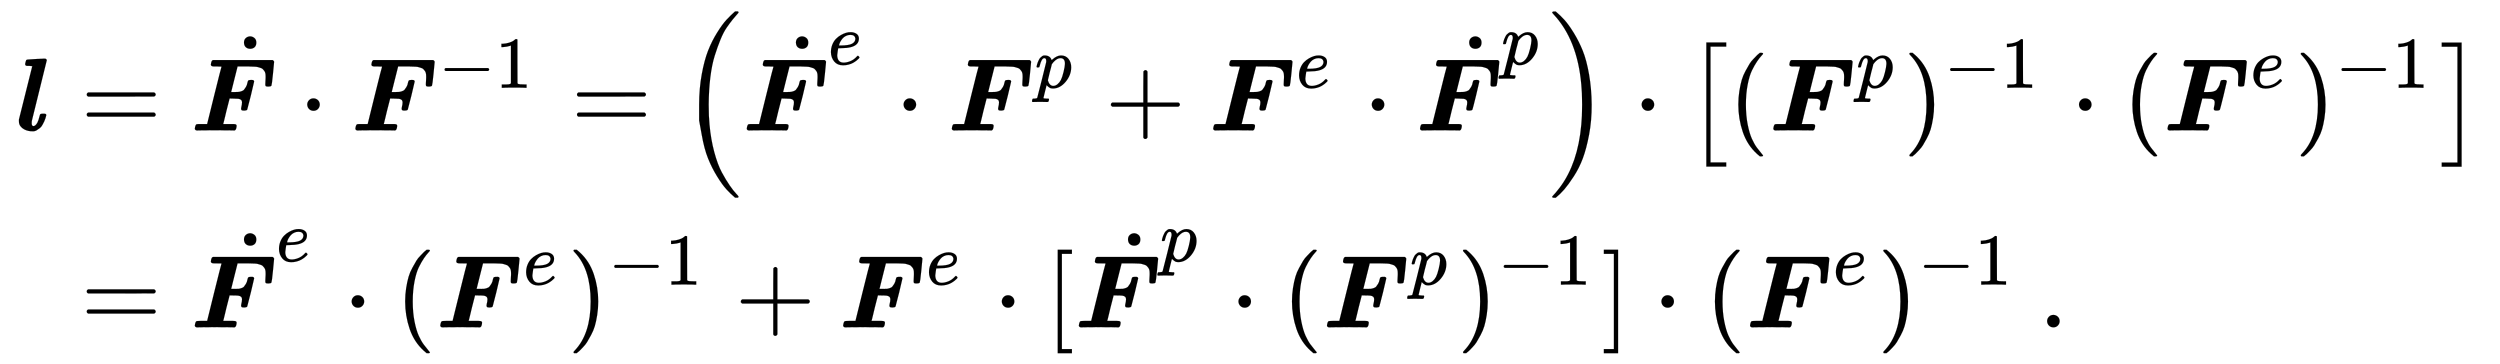
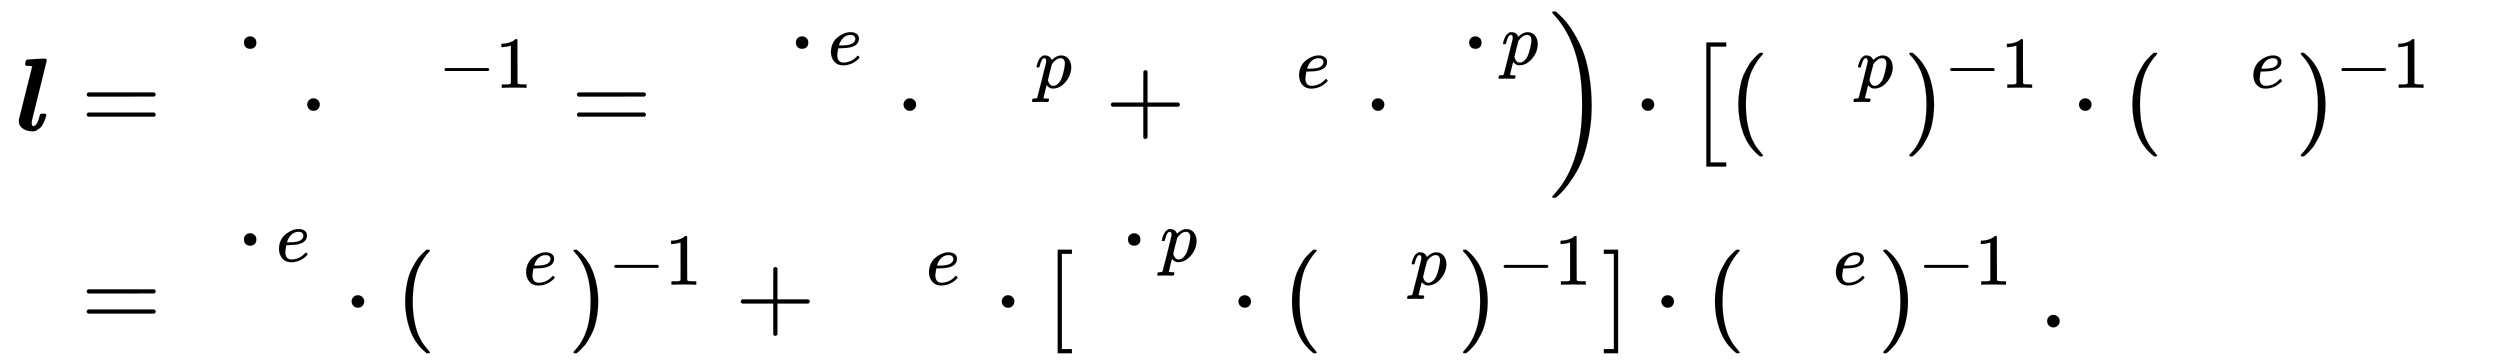
<svg xmlns="http://www.w3.org/2000/svg" xmlns:xlink="http://www.w3.org/1999/xlink" width="56.093ex" height="8.176ex" style="vertical-align: -3.505ex;" viewBox="0 -2011.3 24150.9 3520.2" role="img" focusable="false" aria-labelledby="MathJax-SVG-1-Title">
  <title id="MathJax-SVG-1-Title">StartLayout 1st Row 1st Column bold italic l 2nd Column equals ModifyingAbove bold italic upper F With dot dot bold italic upper F Superscript negative 1 Baseline equals left parenthesis ModifyingAbove bold italic upper F With dot Superscript e Baseline dot bold italic upper F Superscript p Baseline plus bold italic upper F Superscript e Baseline dot ModifyingAbove bold italic upper F With dot Superscript p Baseline right parenthesis dot left bracket left parenthesis bold italic upper F Superscript p Baseline right parenthesis Superscript negative 1 Baseline dot left parenthesis bold italic upper F Superscript e Baseline right parenthesis Superscript negative 1 Baseline right bracket 2nd Row 1st Column Blank 2nd Column equals ModifyingAbove bold italic upper F With dot Superscript e Baseline dot left parenthesis bold italic upper F Superscript e Baseline right parenthesis Superscript negative 1 Baseline plus bold italic upper F Superscript e Baseline dot left bracket ModifyingAbove bold italic upper F With dot Superscript p Baseline dot left parenthesis bold italic upper F Superscript p Baseline right parenthesis Superscript negative 1 Baseline right bracket dot left parenthesis bold italic upper F Superscript e Baseline right parenthesis Superscript negative 1 Baseline period EndLayout</title>
  <defs aria-hidden="true">
    <path stroke-width="1" id="E1-MJMATHBI-6C" d="M157 -8Q138 -8 118 -4T77 11T41 42T27 91V106L156 622H152Q151 622 147 622T137 623T125 624T114 624T104 624T99 625Q87 628 87 642Q87 647 91 661T97 679Q101 684 112 685T188 690Q261 694 275 694Q292 694 296 679L151 91Q150 85 150 71Q150 42 167 42Q186 42 205 75Q216 96 225 134Q230 155 234 158T255 162H260H271Q291 162 291 148Q290 145 289 140T283 118T271 87T254 54T229 23T197 1T157 -8Z" />
    <path stroke-width="1" id="E1-MJMAIN-3D" d="M56 347Q56 360 70 367H707Q722 359 722 347Q722 336 708 328L390 327H72Q56 332 56 347ZM56 153Q56 168 72 173H708Q722 163 722 153Q722 140 707 133H70Q56 140 56 153Z" />
-     <path stroke-width="1" id="E1-MJMATHBI-46" d="M257 618H231Q198 618 198 636Q202 672 214 678L219 680H795Q801 677 804 673T808 666L809 664Q809 659 798 549T783 433Q777 424 755 424Q736 424 730 427T724 444Q724 448 725 468T727 507V524Q727 541 724 554T713 577T698 594T676 605T653 612T625 616T597 617T566 618T538 618H456L455 614Q455 611 424 491L394 371H429Q454 372 463 372T491 378T517 392T536 419T552 464Q556 481 561 484T586 488Q603 488 607 486Q616 482 616 473Q616 467 584 337T549 201Q542 192 521 192Q503 192 497 195T490 209Q490 212 492 224Q499 251 499 269Q499 288 489 296T465 306T417 308L379 309L348 188Q341 161 334 129T322 80L318 65L317 62H375H409Q430 62 438 59T447 45Q444 8 431 2L426 0L377 1Q347 2 231 2Q152 2 111 1T65 0Q48 0 43 15Q47 54 60 60Q64 62 113 62H162L163 66Q163 67 231 341T301 616Q301 618 257 618Z" />
    <path stroke-width="1" id="E1-MJMAIN-2D9" d="M190 609Q190 637 208 653T252 669Q275 667 292 652T309 609Q309 579 292 564T250 549Q225 549 208 564T190 609Z" />
    <path stroke-width="1" id="E1-MJMAIN-22C5" d="M78 250Q78 274 95 292T138 310Q162 310 180 294T199 251Q199 226 182 208T139 190T96 207T78 250Z" />
    <path stroke-width="1" id="E1-MJMAIN-2212" d="M84 237T84 250T98 270H679Q694 262 694 250T679 230H98Q84 237 84 250Z" />
    <path stroke-width="1" id="E1-MJMAIN-31" d="M213 578L200 573Q186 568 160 563T102 556H83V602H102Q149 604 189 617T245 641T273 663Q275 666 285 666Q294 666 302 660V361L303 61Q310 54 315 52T339 48T401 46H427V0H416Q395 3 257 3Q121 3 100 0H88V46H114Q136 46 152 46T177 47T193 50T201 52T207 57T213 61V578Z" />
    <path stroke-width="1" id="E1-MJMAIN-28" d="M94 250Q94 319 104 381T127 488T164 576T202 643T244 695T277 729T302 750H315H319Q333 750 333 741Q333 738 316 720T275 667T226 581T184 443T167 250T184 58T225 -81T274 -167T316 -220T333 -241Q333 -250 318 -250H315H302L274 -226Q180 -141 137 -14T94 250Z" />
    <path stroke-width="1" id="E1-MJMATHI-65" d="M39 168Q39 225 58 272T107 350T174 402T244 433T307 442H310Q355 442 388 420T421 355Q421 265 310 237Q261 224 176 223Q139 223 138 221Q138 219 132 186T125 128Q125 81 146 54T209 26T302 45T394 111Q403 121 406 121Q410 121 419 112T429 98T420 82T390 55T344 24T281 -1T205 -11Q126 -11 83 42T39 168ZM373 353Q367 405 305 405Q272 405 244 391T199 357T170 316T154 280T149 261Q149 260 169 260Q282 260 327 284T373 353Z" />
    <path stroke-width="1" id="E1-MJMATHI-70" d="M23 287Q24 290 25 295T30 317T40 348T55 381T75 411T101 433T134 442Q209 442 230 378L240 387Q302 442 358 442Q423 442 460 395T497 281Q497 173 421 82T249 -10Q227 -10 210 -4Q199 1 187 11T168 28L161 36Q160 35 139 -51T118 -138Q118 -144 126 -145T163 -148H188Q194 -155 194 -157T191 -175Q188 -187 185 -190T172 -194Q170 -194 161 -194T127 -193T65 -192Q-5 -192 -24 -194H-32Q-39 -187 -39 -183Q-37 -156 -26 -148H-6Q28 -147 33 -136Q36 -130 94 103T155 350Q156 355 156 364Q156 405 131 405Q109 405 94 377T71 316T59 280Q57 278 43 278H29Q23 284 23 287ZM178 102Q200 26 252 26Q282 26 310 49T356 107Q374 141 392 215T411 325V331Q411 405 350 405Q339 405 328 402T306 393T286 380T269 365T254 350T243 336T235 326L232 322Q232 321 229 308T218 264T204 212Q178 106 178 102Z" />
    <path stroke-width="1" id="E1-MJMAIN-2B" d="M56 237T56 250T70 270H369V420L370 570Q380 583 389 583Q402 583 409 568V270H707Q722 262 722 250T707 230H409V-68Q401 -82 391 -82H389H387Q375 -82 369 -68V230H70Q56 237 56 250Z" />
    <path stroke-width="1" id="E1-MJMAIN-29" d="M60 749L64 750Q69 750 74 750H86L114 726Q208 641 251 514T294 250Q294 182 284 119T261 12T224 -76T186 -143T145 -194T113 -227T90 -246Q87 -249 86 -250H74Q66 -250 63 -250T58 -247T55 -238Q56 -237 66 -225Q221 -64 221 250T66 725Q56 737 55 738Q55 746 60 749Z" />
-     <path stroke-width="1" id="E1-MJSZ2-28" d="M180 96T180 250T205 541T266 770T353 944T444 1069T527 1150H555Q561 1144 561 1141Q561 1137 545 1120T504 1072T447 995T386 878T330 721T288 513T272 251Q272 133 280 56Q293 -87 326 -209T399 -405T475 -531T536 -609T561 -640Q561 -643 555 -649H527Q483 -612 443 -568T353 -443T266 -270T205 -41Z" />
    <path stroke-width="1" id="E1-MJSZ2-29" d="M35 1138Q35 1150 51 1150H56H69Q113 1113 153 1069T243 944T330 771T391 541T416 250T391 -40T330 -270T243 -443T152 -568T69 -649H56Q43 -649 39 -647T35 -637Q65 -607 110 -548Q283 -316 316 56Q324 133 324 251Q324 368 316 445Q278 877 48 1123Q36 1137 35 1138Z" />
    <path stroke-width="1" id="E1-MJMAIN-5B" d="M118 -250V750H255V710H158V-210H255V-250H118Z" />
    <path stroke-width="1" id="E1-MJMAIN-5D" d="M22 710V750H159V-250H22V-210H119V710H22Z" />
    <path stroke-width="1" id="E1-MJSZ1-5B" d="M202 -349V850H394V810H242V-309H394V-349H202Z" />
-     <path stroke-width="1" id="E1-MJSZ1-5D" d="M22 810V850H214V-349H22V-309H174V810H22Z" />
    <path stroke-width="1" id="E1-MJMAIN-2E" d="M78 60Q78 84 95 102T138 120Q162 120 180 104T199 61Q199 36 182 18T139 0T96 17T78 60Z" />
  </defs>
  <g stroke="currentColor" fill="currentColor" stroke-width="0" transform="matrix(1 0 0 -1 0 0)" aria-hidden="true">
    <g transform="translate(167,0)">
      <g transform="translate(-11,0)">
        <use xlink:href="#E1-MJMATHBI-6C" x="0" y="751" />
      </g>
      <g transform="translate(338,0)">
        <g transform="translate(0,751)">
          <use xlink:href="#E1-MJMAIN-3D" x="277" y="0" />
          <g transform="translate(1334,0)">
            <use xlink:href="#E1-MJMATHBI-46" x="0" y="0" />
            <use xlink:href="#E1-MJMAIN-2D9" x="328" y="240" />
          </g>
          <use xlink:href="#E1-MJMAIN-22C5" x="2385" y="0" />
          <g transform="translate(2885,0)">
            <use xlink:href="#E1-MJMATHBI-46" x="0" y="0" />
            <g transform="translate(845,412)">
              <use transform="scale(0.707)" xlink:href="#E1-MJMAIN-2212" x="0" y="0" />
              <use transform="scale(0.707)" xlink:href="#E1-MJMAIN-31" x="778" y="0" />
            </g>
          </g>
          <use xlink:href="#E1-MJMAIN-3D" x="5013" y="0" />
          <g transform="translate(6069,0)">
            <use xlink:href="#E1-MJSZ2-28" />
            <g transform="translate(597,0)">
              <use xlink:href="#E1-MJMATHBI-46" x="0" y="0" />
              <use xlink:href="#E1-MJMAIN-2D9" x="328" y="240" />
              <use transform="scale(0.707)" xlink:href="#E1-MJMATHI-65" x="1172" y="901" />
              <use xlink:href="#E1-MJMAIN-22C5" x="1480" y="0" />
              <g transform="translate(1981,0)">
                <use xlink:href="#E1-MJMATHBI-46" x="0" y="0" />
                <use transform="scale(0.707)" xlink:href="#E1-MJMATHI-70" x="1195" y="583" />
              </g>
              <use xlink:href="#E1-MJMAIN-2B" x="3505" y="0" />
              <g transform="translate(4506,0)">
                <use xlink:href="#E1-MJMATHBI-46" x="0" y="0" />
                <use transform="scale(0.707)" xlink:href="#E1-MJMATHI-65" x="1195" y="583" />
              </g>
              <use xlink:href="#E1-MJMAIN-22C5" x="6003" y="0" />
              <g transform="translate(6504,0)">
                <use xlink:href="#E1-MJMATHBI-46" x="0" y="0" />
                <use xlink:href="#E1-MJMAIN-2D9" x="328" y="240" />
                <use transform="scale(0.707)" xlink:href="#E1-MJMATHI-70" x="1172" y="901" />
              </g>
            </g>
            <use xlink:href="#E1-MJSZ2-29" x="8386" y="-1" />
          </g>
          <use xlink:href="#E1-MJMAIN-22C5" x="15276" y="0" />
          <g transform="translate(15777,0)">
            <use xlink:href="#E1-MJSZ1-5B" />
            <g transform="translate(417,0)">
              <use xlink:href="#E1-MJMAIN-28" x="0" y="0" />
              <g transform="translate(389,0)">
                <use xlink:href="#E1-MJMATHBI-46" x="0" y="0" />
                <use transform="scale(0.707)" xlink:href="#E1-MJMATHI-70" x="1195" y="583" />
              </g>
              <g transform="translate(1691,0)">
                <use xlink:href="#E1-MJMAIN-29" x="0" y="0" />
                <g transform="translate(389,412)">
                  <use transform="scale(0.707)" xlink:href="#E1-MJMAIN-2212" x="0" y="0" />
                  <use transform="scale(0.707)" xlink:href="#E1-MJMAIN-31" x="778" y="0" />
                </g>
              </g>
              <use xlink:href="#E1-MJMAIN-22C5" x="3307" y="0" />
              <use xlink:href="#E1-MJMAIN-28" x="3807" y="0" />
              <g transform="translate(4197,0)">
                <use xlink:href="#E1-MJMATHBI-46" x="0" y="0" />
                <use transform="scale(0.707)" xlink:href="#E1-MJMATHI-65" x="1195" y="583" />
              </g>
              <g transform="translate(5472,0)">
                <use xlink:href="#E1-MJMAIN-29" x="0" y="0" />
                <g transform="translate(389,412)">
                  <use transform="scale(0.707)" xlink:href="#E1-MJMAIN-2212" x="0" y="0" />
                  <use transform="scale(0.707)" xlink:href="#E1-MJMAIN-31" x="778" y="0" />
                </g>
              </g>
            </g>
            <use xlink:href="#E1-MJSZ1-5D" x="7284" y="-1" />
          </g>
        </g>
        <g transform="translate(0,-1151)">
          <use xlink:href="#E1-MJMAIN-3D" x="277" y="0" />
          <g transform="translate(1334,0)">
            <use xlink:href="#E1-MJMATHBI-46" x="0" y="0" />
            <use xlink:href="#E1-MJMAIN-2D9" x="328" y="240" />
            <use transform="scale(0.707)" xlink:href="#E1-MJMATHI-65" x="1172" y="901" />
          </g>
          <use xlink:href="#E1-MJMAIN-22C5" x="2814" y="0" />
          <use xlink:href="#E1-MJMAIN-28" x="3315" y="0" />
          <g transform="translate(3705,0)">
            <use xlink:href="#E1-MJMATHBI-46" x="0" y="0" />
            <use transform="scale(0.707)" xlink:href="#E1-MJMATHI-65" x="1195" y="583" />
          </g>
          <g transform="translate(4980,0)">
            <use xlink:href="#E1-MJMAIN-29" x="0" y="0" />
            <g transform="translate(389,412)">
              <use transform="scale(0.707)" xlink:href="#E1-MJMAIN-2212" x="0" y="0" />
              <use transform="scale(0.707)" xlink:href="#E1-MJMAIN-31" x="778" y="0" />
            </g>
          </g>
          <use xlink:href="#E1-MJMAIN-2B" x="6596" y="0" />
          <g transform="translate(7597,0)">
            <use xlink:href="#E1-MJMATHBI-46" x="0" y="0" />
            <use transform="scale(0.707)" xlink:href="#E1-MJMATHI-65" x="1195" y="583" />
          </g>
          <use xlink:href="#E1-MJMAIN-22C5" x="9095" y="0" />
          <use xlink:href="#E1-MJMAIN-5B" x="9595" y="0" />
          <g transform="translate(9874,0)">
            <use xlink:href="#E1-MJMATHBI-46" x="0" y="0" />
            <use xlink:href="#E1-MJMAIN-2D9" x="328" y="240" />
            <use transform="scale(0.707)" xlink:href="#E1-MJMATHI-70" x="1172" y="901" />
          </g>
          <use xlink:href="#E1-MJMAIN-22C5" x="11381" y="0" />
          <use xlink:href="#E1-MJMAIN-28" x="11882" y="0" />
          <g transform="translate(12271,0)">
            <use xlink:href="#E1-MJMATHBI-46" x="0" y="0" />
            <use transform="scale(0.707)" xlink:href="#E1-MJMATHI-70" x="1195" y="583" />
          </g>
          <g transform="translate(13573,0)">
            <use xlink:href="#E1-MJMAIN-29" x="0" y="0" />
            <g transform="translate(389,412)">
              <use transform="scale(0.707)" xlink:href="#E1-MJMAIN-2212" x="0" y="0" />
              <use transform="scale(0.707)" xlink:href="#E1-MJMAIN-31" x="778" y="0" />
            </g>
          </g>
          <use xlink:href="#E1-MJMAIN-5D" x="14967" y="0" />
          <use xlink:href="#E1-MJMAIN-22C5" x="15467" y="0" />
          <use xlink:href="#E1-MJMAIN-28" x="15968" y="0" />
          <g transform="translate(16358,0)">
            <use xlink:href="#E1-MJMATHBI-46" x="0" y="0" />
            <use transform="scale(0.707)" xlink:href="#E1-MJMATHI-65" x="1195" y="583" />
          </g>
          <g transform="translate(17633,0)">
            <use xlink:href="#E1-MJMAIN-29" x="0" y="0" />
            <g transform="translate(389,412)">
              <use transform="scale(0.707)" xlink:href="#E1-MJMAIN-2212" x="0" y="0" />
              <use transform="scale(0.707)" xlink:href="#E1-MJMAIN-31" x="778" y="0" />
            </g>
          </g>
          <use xlink:href="#E1-MJMAIN-2E" x="19193" y="0" />
        </g>
      </g>
    </g>
  </g>
</svg>